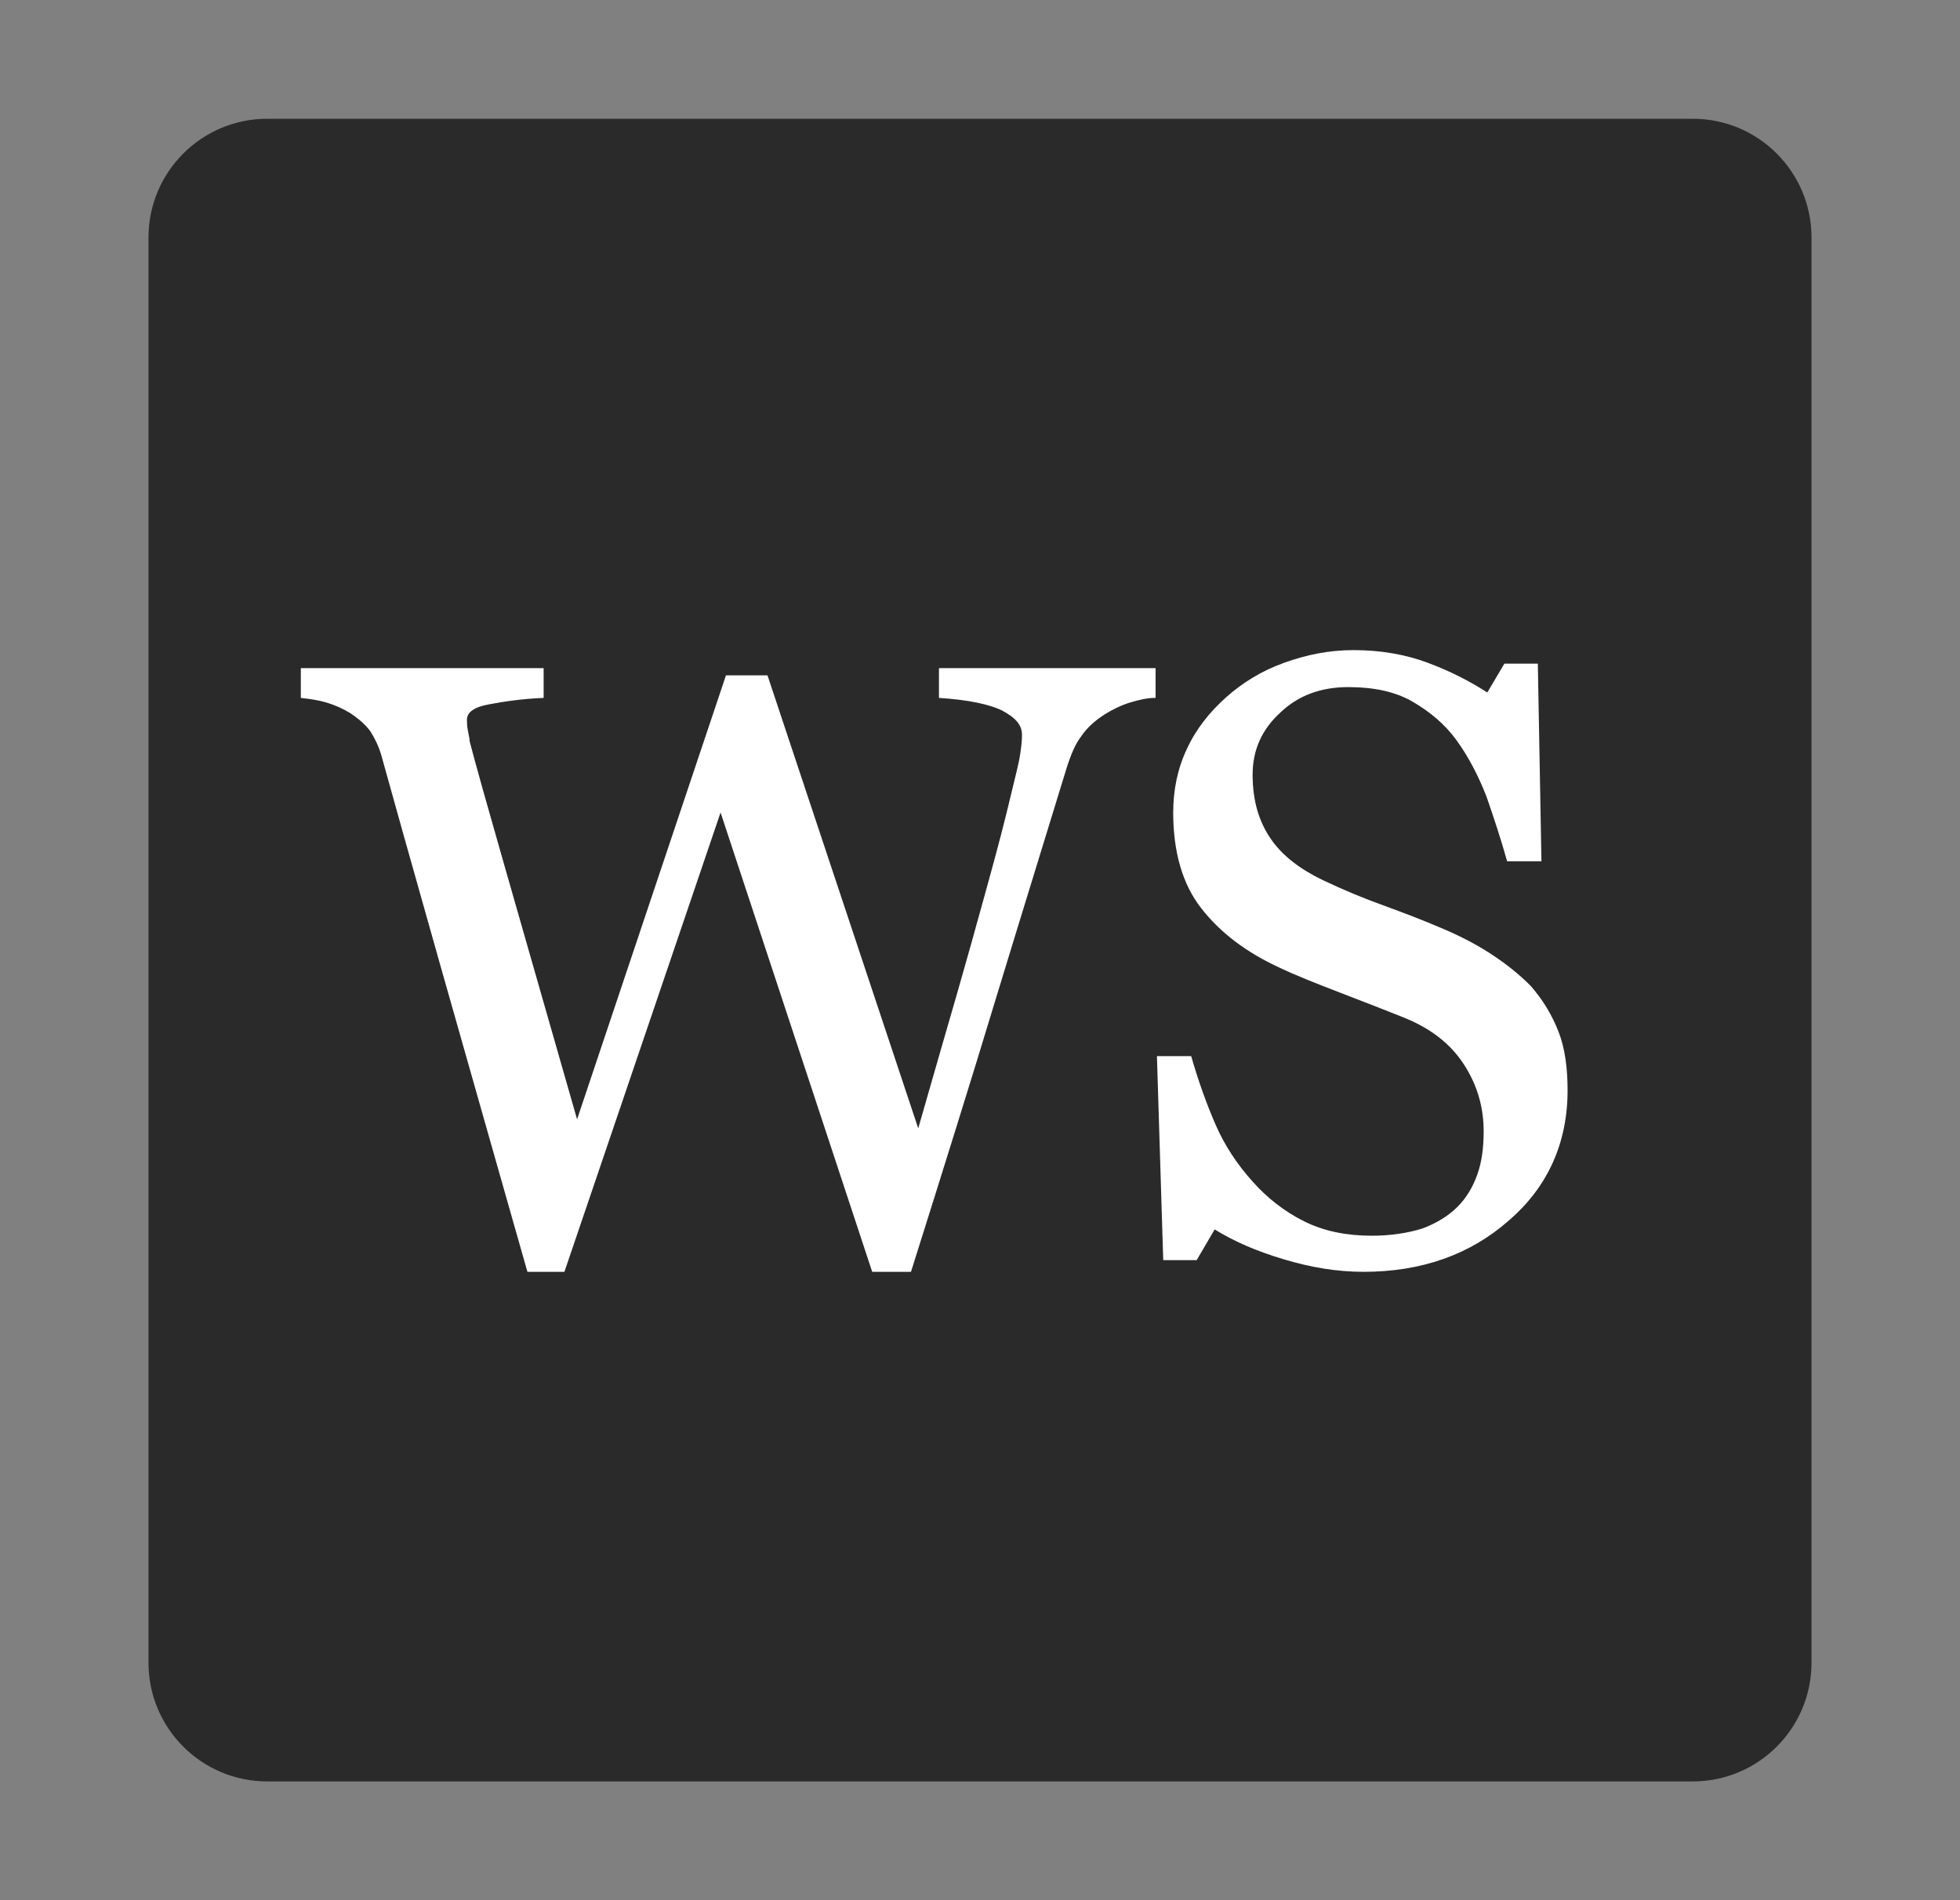
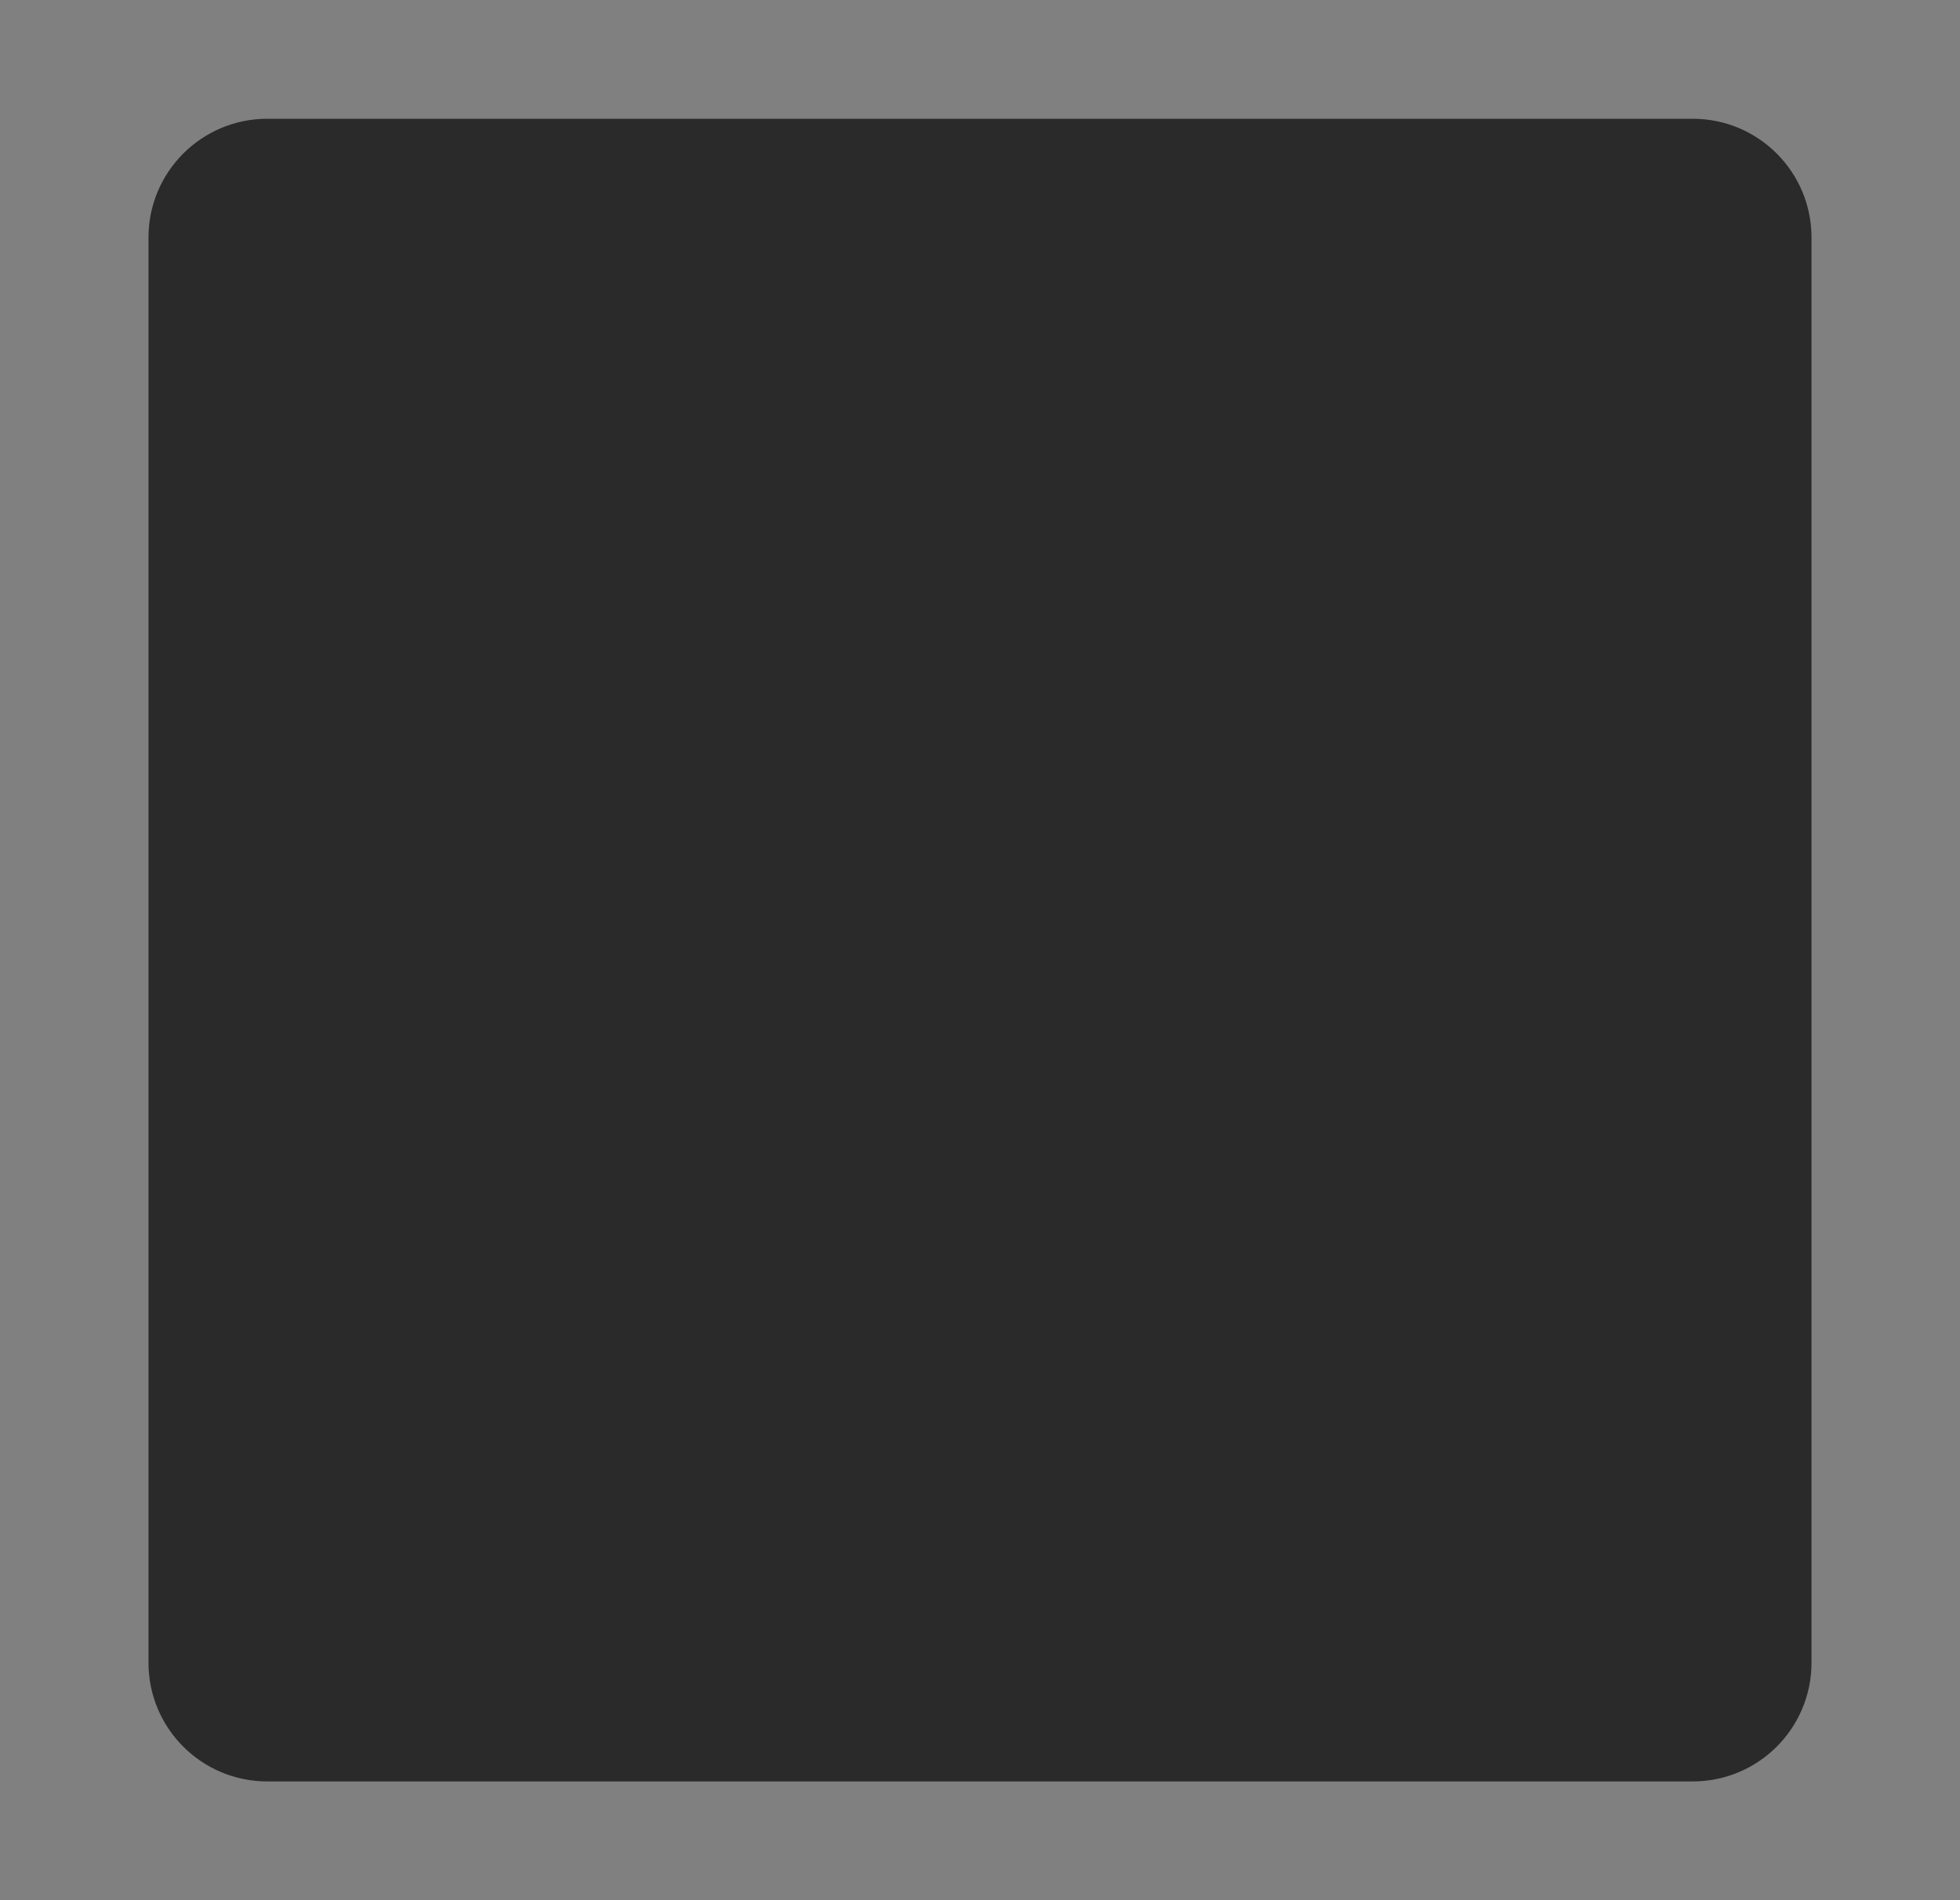
<svg xmlns="http://www.w3.org/2000/svg" width="33" height="32" viewBox="0 0 33 32" fill="none">
  <rect x="0" y="0" width="33" height="32" fill="#808080" stroke="none" />
  <path fill-rule="evenodd" clip-rule="evenodd" d="M2.5 28C2.5 29.105 3.395 30 4.5 30H28.5C29.605 30 30.5 29.105 30.5 28V4C30.5 2.895 29.605 2 28.5 2H4.5C3.395 2 2.5 2.895 2.5 4V28Z" fill="#2A2A2A" />
-   <path fill-rule="evenodd" clip-rule="evenodd" d="M26.241 17.376C26.135 17.102 25.983 16.844 25.77 16.601C25.573 16.403 25.345 16.221 25.086 16.054C24.828 15.887 24.555 15.75 24.266 15.628C23.947 15.492 23.628 15.37 23.293 15.248C22.959 15.127 22.625 14.99 22.275 14.823C21.895 14.641 21.591 14.413 21.394 14.124C21.196 13.835 21.09 13.486 21.09 13.045C21.09 12.635 21.242 12.285 21.561 11.996C21.865 11.708 22.245 11.571 22.701 11.571C23.126 11.571 23.491 11.647 23.779 11.814C24.068 11.981 24.327 12.194 24.524 12.467C24.722 12.741 24.889 13.06 25.026 13.41C25.147 13.759 25.269 14.124 25.375 14.504H25.953L25.892 11.176H25.329L25.041 11.662C24.737 11.465 24.403 11.297 24.038 11.161C23.673 11.024 23.248 10.948 22.792 10.948C22.381 10.948 22.002 11.024 21.622 11.161C21.242 11.297 20.923 11.495 20.649 11.738C20.36 11.996 20.132 12.285 19.98 12.62C19.828 12.939 19.753 13.303 19.753 13.683C19.753 14.337 19.904 14.884 20.224 15.294C20.543 15.704 20.983 16.039 21.546 16.297C21.834 16.434 22.184 16.571 22.579 16.723C22.974 16.875 23.324 17.011 23.628 17.133C24.084 17.315 24.418 17.573 24.646 17.923C24.874 18.273 24.98 18.652 24.98 19.048C24.98 19.321 24.95 19.564 24.874 19.777C24.798 19.99 24.691 20.172 24.539 20.324C24.387 20.476 24.19 20.598 23.947 20.689C23.704 20.765 23.415 20.81 23.096 20.81C22.67 20.81 22.29 20.734 21.956 20.567C21.622 20.4 21.333 20.172 21.09 19.898C20.831 19.61 20.619 19.291 20.467 18.941C20.315 18.592 20.178 18.212 20.056 17.786H19.479L19.585 21.221H20.148L20.451 20.704C20.771 20.902 21.151 21.069 21.607 21.205C22.062 21.342 22.503 21.418 22.959 21.418C23.931 21.418 24.752 21.13 25.406 20.552C26.059 19.99 26.393 19.245 26.393 18.364C26.393 17.984 26.348 17.649 26.241 17.376ZM19.031 11.829C19.183 11.784 19.32 11.753 19.441 11.753H19.456V11.252H15.809V11.753C16.296 11.784 16.66 11.86 16.873 11.966C17.101 12.088 17.207 12.209 17.207 12.376C17.207 12.483 17.192 12.62 17.162 12.787C17.139 12.902 17.09 13.104 17.021 13.386C16.999 13.477 16.975 13.576 16.949 13.683C16.83 14.17 16.674 14.732 16.496 15.374C16.446 15.554 16.394 15.74 16.341 15.932C16.201 16.433 16.04 16.99 15.864 17.596C15.736 18.039 15.601 18.508 15.46 19.002L12.922 11.373H12.223L9.716 18.85C9.395 17.728 9.122 16.773 8.895 15.982C8.735 15.423 8.598 14.946 8.485 14.549C8.211 13.592 8.014 12.893 7.907 12.483C7.907 12.447 7.898 12.401 7.886 12.347C7.883 12.332 7.88 12.316 7.877 12.3C7.862 12.224 7.862 12.164 7.862 12.118C7.862 11.996 7.983 11.905 8.241 11.86C8.485 11.814 8.789 11.768 9.153 11.753V11.252H5.065V11.753C5.078 11.755 5.092 11.757 5.106 11.758C5.22 11.772 5.355 11.789 5.491 11.829C5.643 11.875 5.78 11.936 5.901 12.012C6.038 12.103 6.16 12.209 6.236 12.316C6.312 12.437 6.372 12.559 6.418 12.711C6.585 13.319 6.919 14.504 7.421 16.282C7.682 17.2 7.939 18.106 8.192 18.998C8.425 19.818 8.654 20.625 8.88 21.418H9.503L12.132 13.683L14.685 21.418H15.338C15.855 19.777 16.341 18.227 16.782 16.768C17.024 15.974 17.253 15.23 17.465 14.54C17.639 13.975 17.802 13.446 17.952 12.954C18.028 12.711 18.104 12.528 18.21 12.392C18.302 12.255 18.438 12.133 18.605 12.027C18.727 11.951 18.879 11.875 19.031 11.829Z" fill="white" />
</svg>